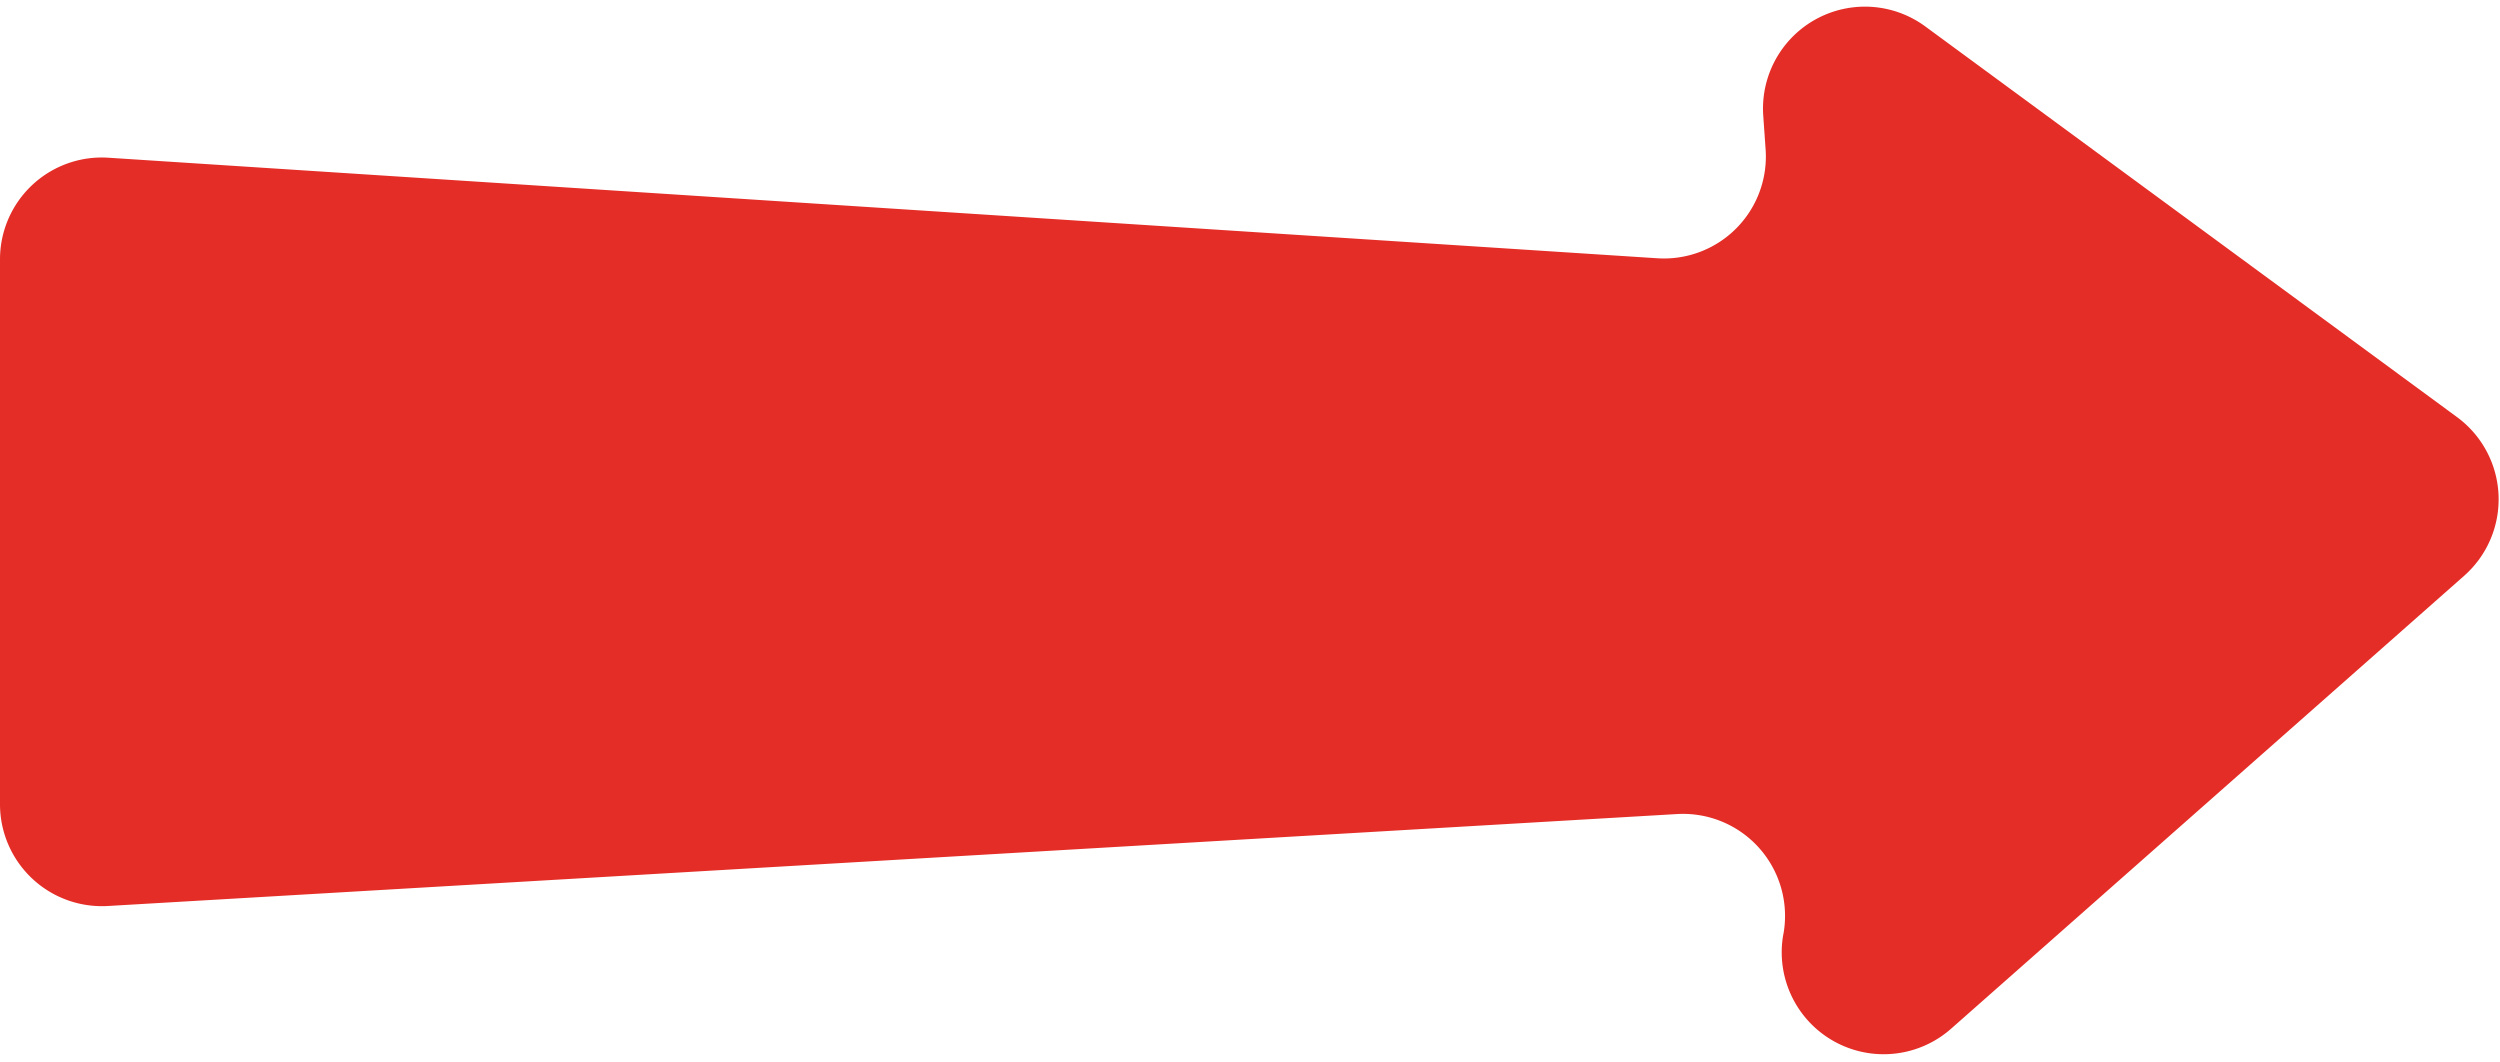
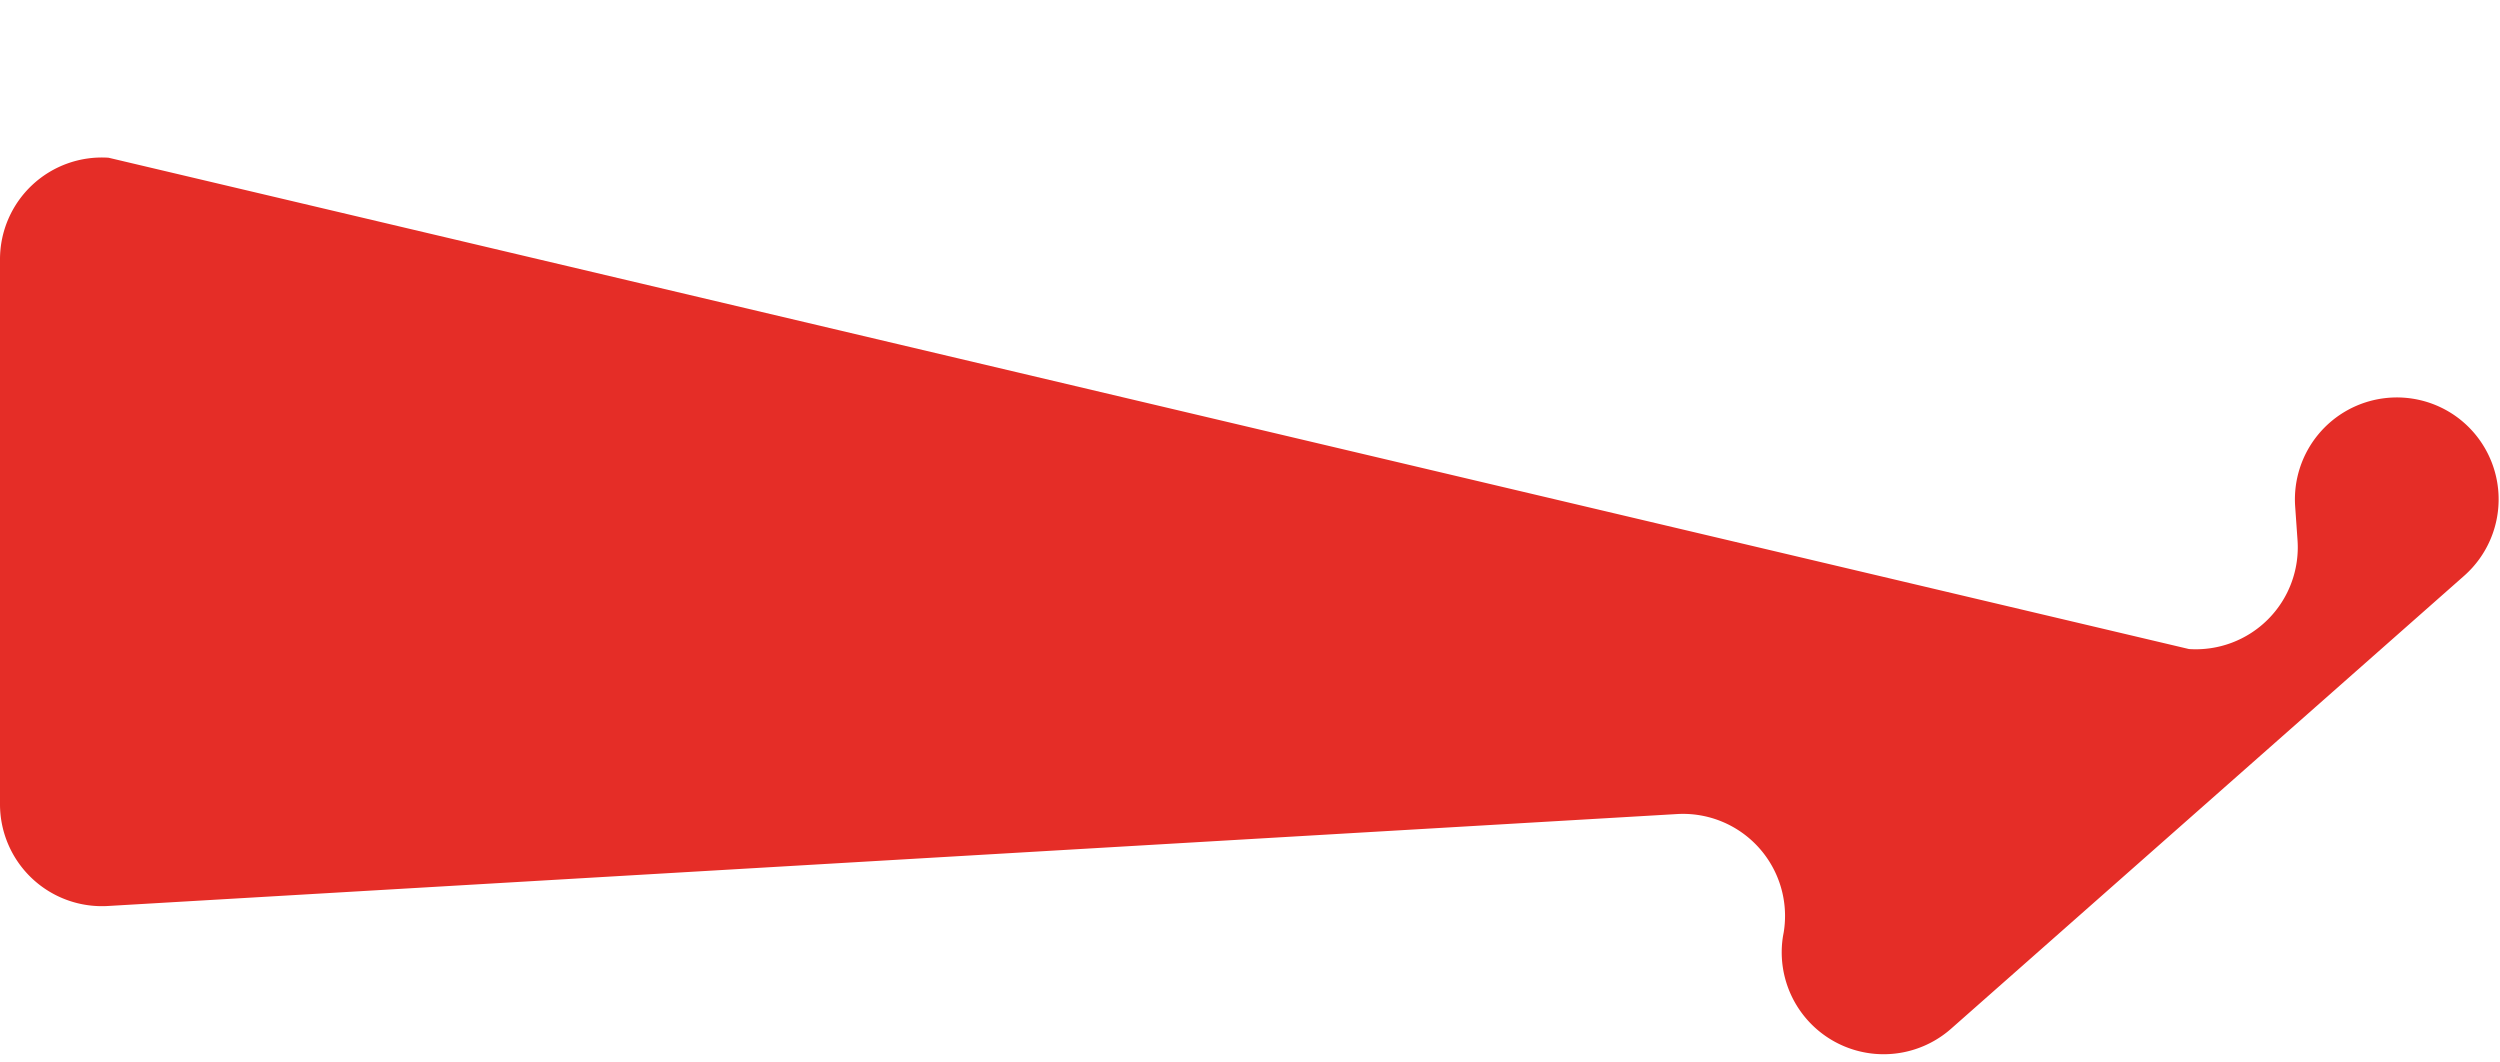
<svg xmlns="http://www.w3.org/2000/svg" fill="#000000" height="97.8" preserveAspectRatio="xMidYMid meet" version="1" viewBox="-0.0 -0.6 230.3 97.8" width="230.3" zoomAndPan="magnify">
  <g data-name="Layer 2">
    <g data-name="Layer 13" id="change1_1">
-       <path d="M9.94,82.86,154.5,74.39a9.4,9.4,0,0,1,9.82,10.87l-.07.38a9.39,9.39,0,0,0,15.48,8.53L227,52.44a9.4,9.4,0,0,0-.65-14.61l-49-36a9.39,9.39,0,0,0-14.92,8.22l.22,3.14a9.39,9.39,0,0,1-10,10L10,13.93A9.38,9.38,0,0,0,0,23.29v50.2A9.39,9.39,0,0,0,9.94,82.86Z" fill="#e52d27" />
+       <path d="M9.94,82.86,154.5,74.39a9.4,9.4,0,0,1,9.82,10.87l-.07.38a9.39,9.39,0,0,0,15.48,8.53L227,52.44a9.4,9.4,0,0,0-.65-14.61a9.39,9.39,0,0,0-14.92,8.22l.22,3.14a9.39,9.39,0,0,1-10,10L10,13.93A9.38,9.38,0,0,0,0,23.29v50.2A9.39,9.39,0,0,0,9.94,82.86Z" fill="#e52d27" />
    </g>
  </g>
</svg>